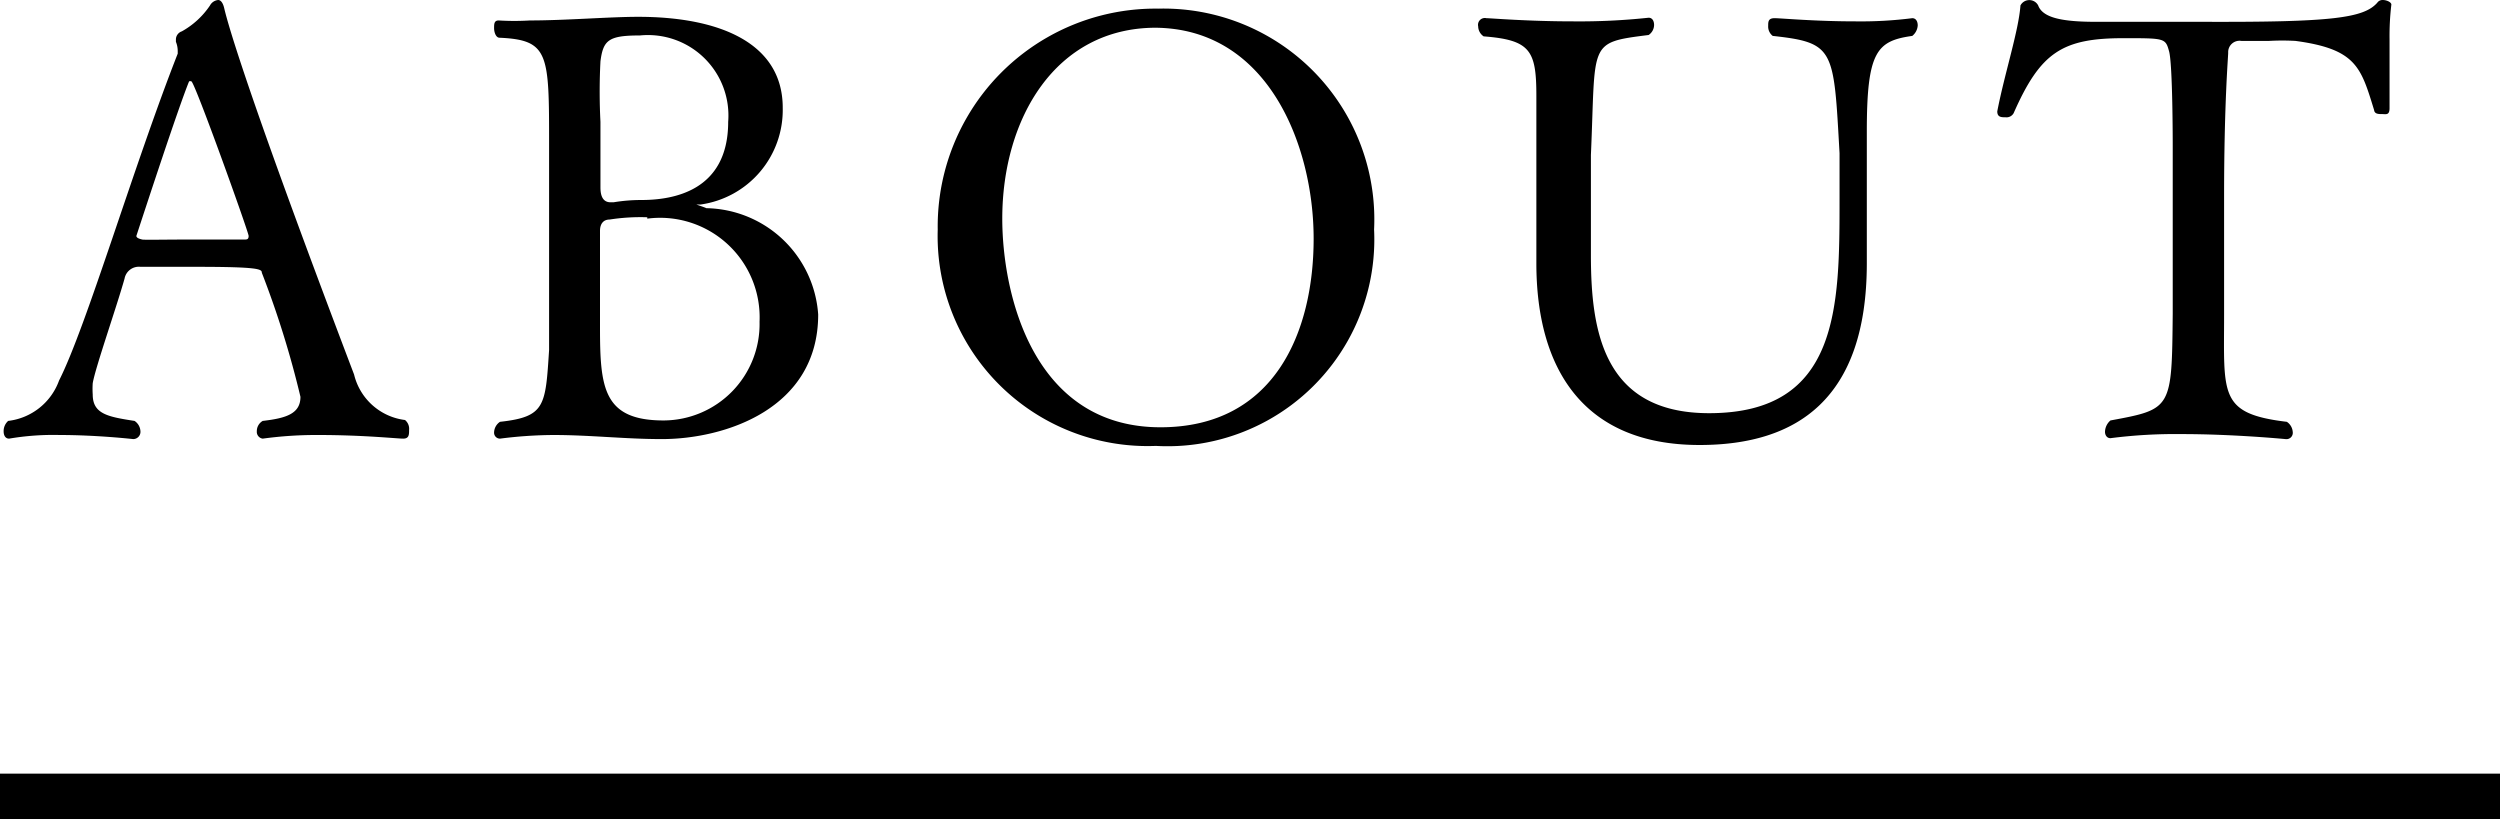
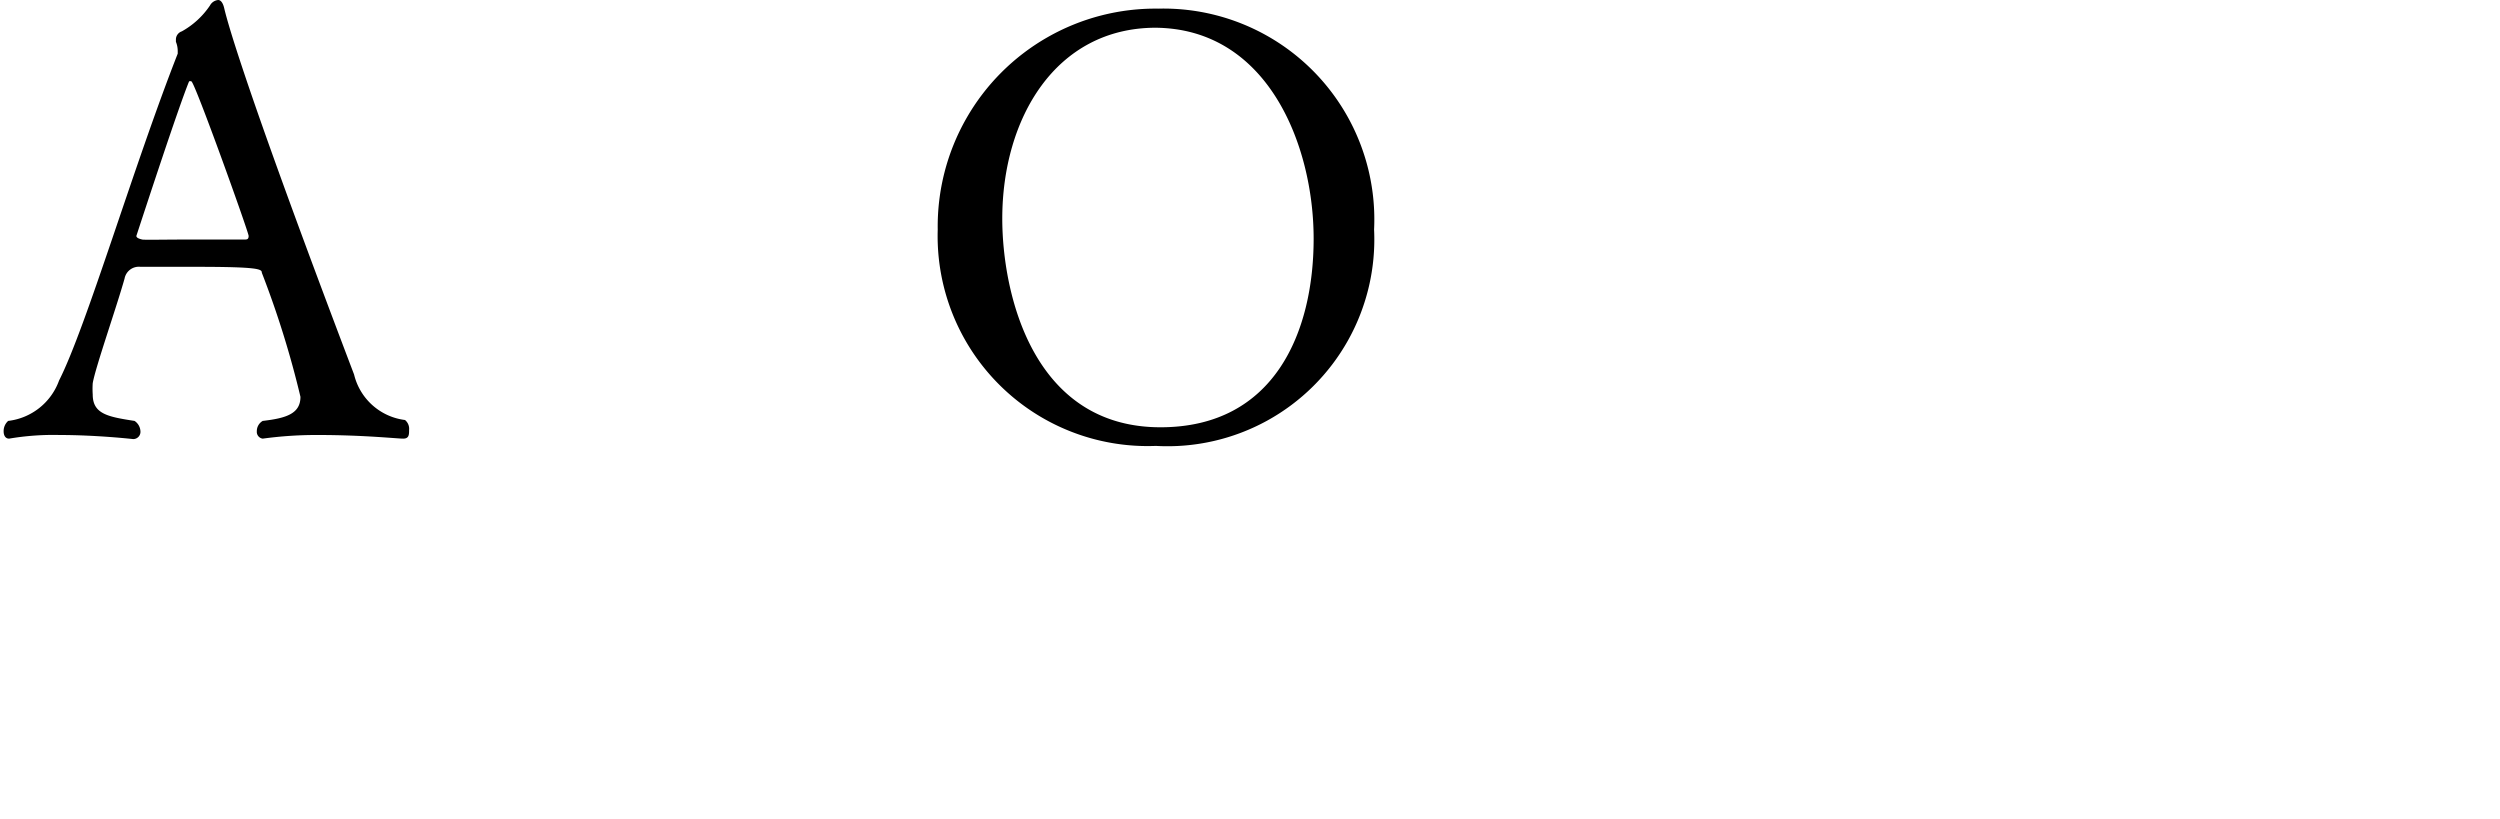
<svg xmlns="http://www.w3.org/2000/svg" width="55" height="18.02" viewBox="0 0 55 18.02">
  <title>about_title</title>
  <path d="M9,9.46c0,.1,0,.19-.13.19S8,9.57,7,9.57a8.68,8.68,0,0,0-1.22.08h0a.15.15,0,0,1-.13-.16.26.26,0,0,1,.13-.23c.52-.06.83-.16.83-.53A20.88,20.88,0,0,0,5.76,6c0-.08-.06-.13-1.46-.13-.48,0-1,0-1.21,0a.32.32,0,0,0-.35.26c-.18.64-.64,1.95-.7,2.3a1.82,1.82,0,0,0,0,.25c0,.43.34.49.92.58a.29.29,0,0,1,.13.23.16.16,0,0,1-.16.17s-.79-.09-1.62-.09A5.79,5.79,0,0,0,.2,9.65h0c-.08,0-.12-.07-.12-.16a.3.3,0,0,1,.1-.23A1.36,1.36,0,0,0,1.3,8.37c.6-1.18,1.64-4.72,2.61-7.19,0,0,0,0,0-.05A.54.54,0,0,0,3.87.92s0,0,0-.06A.19.19,0,0,1,4,.69,1.8,1.8,0,0,0,4.62.12.23.23,0,0,1,4.8,0c.05,0,.1.05.13.17S5.19,1.4,7.79,8.24a1.32,1.32,0,0,0,1.12,1A.25.25,0,0,1,9,9.46ZM4.21,1.79a.07.07,0,0,0-.05,0C3.93,2.35,3.21,4.55,3,5.19H3c0,.05.09.07.13.08s.52,0,.94,0,1.08,0,1.3,0c.06,0,.1,0,.1-.08S4.28,1.79,4.21,1.79Z" />
-   <path d="M14.56,9.66c-.81,0-1.57-.09-2.39-.09A9.61,9.61,0,0,0,11,9.65h0a.13.13,0,0,1-.13-.14.29.29,0,0,1,.13-.23C12,9.17,12,8.93,12.08,7.7c0-.4,0-.92,0-1.56,0-.33,0-.84,0-1.35s0-1,0-1.34V3.18c0-2,0-2.3-1.09-2.35-.08,0-.12-.12-.12-.21s0-.17.1-.17h0a5.69,5.69,0,0,0,.69,0c.78,0,1.75-.08,2.38-.08,1.78,0,3.18.57,3.18,2A2.1,2.1,0,0,1,15.41,4.5c-.07,0-.09,0-.09,0s.18.06.22.08A2.51,2.51,0,0,1,18,6.92C18,9,15.94,9.66,14.56,9.66ZM14.08.78c-.69,0-.81.1-.87.57a12.88,12.88,0,0,0,0,1.33V4.11c0,.09,0,.34.22.34h.07a3.75,3.75,0,0,1,.61-.05c.69,0,1.91-.19,1.91-1.72A1.77,1.77,0,0,0,14.08.78Zm.16,4a4.44,4.44,0,0,0-.83.05c-.14,0-.21.1-.21.25,0,.65,0,1.6,0,2.12,0,1.33.07,2.05,1.4,2.05a2.12,2.12,0,0,0,2.11-2.17A2.19,2.19,0,0,0,14.24,4.81Z" />
  <path d="M25.43,9.81a4.62,4.62,0,0,1-4.8-4.76A4.79,4.79,0,0,1,25.48.19a4.64,4.64,0,0,1,4.75,4.86A4.55,4.55,0,0,1,25.43,9.81Zm0-9.2c-2.21,0-3.38,2-3.38,4.2,0,1.63.66,4.59,3.48,4.59,2.52,0,3.37-2.11,3.37-4.15S27.9.61,25.39.61Z" />
-   <path d="M41.07,2.89v2.9c0,3-1.55,4-3.68,4-2.56,0-3.59-1.68-3.59-4V5.71c0-.79,0-1.76,0-2.33s0-.94,0-1.27c0-1-.13-1.23-1.16-1.31a.27.27,0,0,1-.12-.22A.15.15,0,0,1,32.7.4c.09,0,.91.07,1.91.07A14.3,14.3,0,0,0,36.27.39h0c.08,0,.12.07.12.16a.27.27,0,0,1-.12.22C34.92.94,35.11.92,35,3.41c0,.61,0,1.51,0,2.2,0,1.65.26,3.48,2.6,3.48,2.87,0,2.87-2.34,2.87-4.72,0-.39,0-.7,0-1C40.34,1.08,40.37.94,39,.79A.26.26,0,0,1,38.9.57c0-.09,0-.17.14-.17s.88.07,1.78.07A8.93,8.93,0,0,0,42.07.4h0c.08,0,.12.07.12.16a.32.32,0,0,1-.12.23C41.29.9,41.07,1.13,41.07,2.89Z" />
-   <path d="M52.57.87c0,.32,0,.68,0,1s0,.35,0,.51-.08.13-.16.13-.17,0-.18-.09c-.29-.94-.39-1.34-1.73-1.52a5.23,5.23,0,0,0-.58,0c-.23,0-.44,0-.61,0a.25.25,0,0,0-.29.26c0,.09-.09,1.12-.09,3.16,0,.84,0,1.9,0,2.61,0,1.75-.12,2.17,1.38,2.35a.29.29,0,0,1,.13.22.14.14,0,0,1-.16.16S49.15,9.55,48,9.55a11.2,11.2,0,0,0-1.57.09h0c-.08,0-.12-.07-.12-.14a.34.34,0,0,1,.12-.25C47.78,9,47.78,9,47.8,6.9c0-.6,0-1.31,0-2s0-1.29,0-1.7c0-.05,0-1.78-.08-2.07s-.09-.29-1-.29c-1.35,0-1.83.31-2.42,1.65a.18.18,0,0,1-.18.09c-.09,0-.18,0-.18-.13v0c.16-.83.47-1.77.51-2.33a.22.22,0,0,1,.39,0c.1.27.52.36,1.27.36l2.37,0C51.29.49,52,.4,52.3.06A.14.14,0,0,1,52.42,0c.09,0,.19.05.19.1h0A5.91,5.91,0,0,0,52.57.87Z" />
-   <rect y="17.02" width="55" height="1" />
</svg>